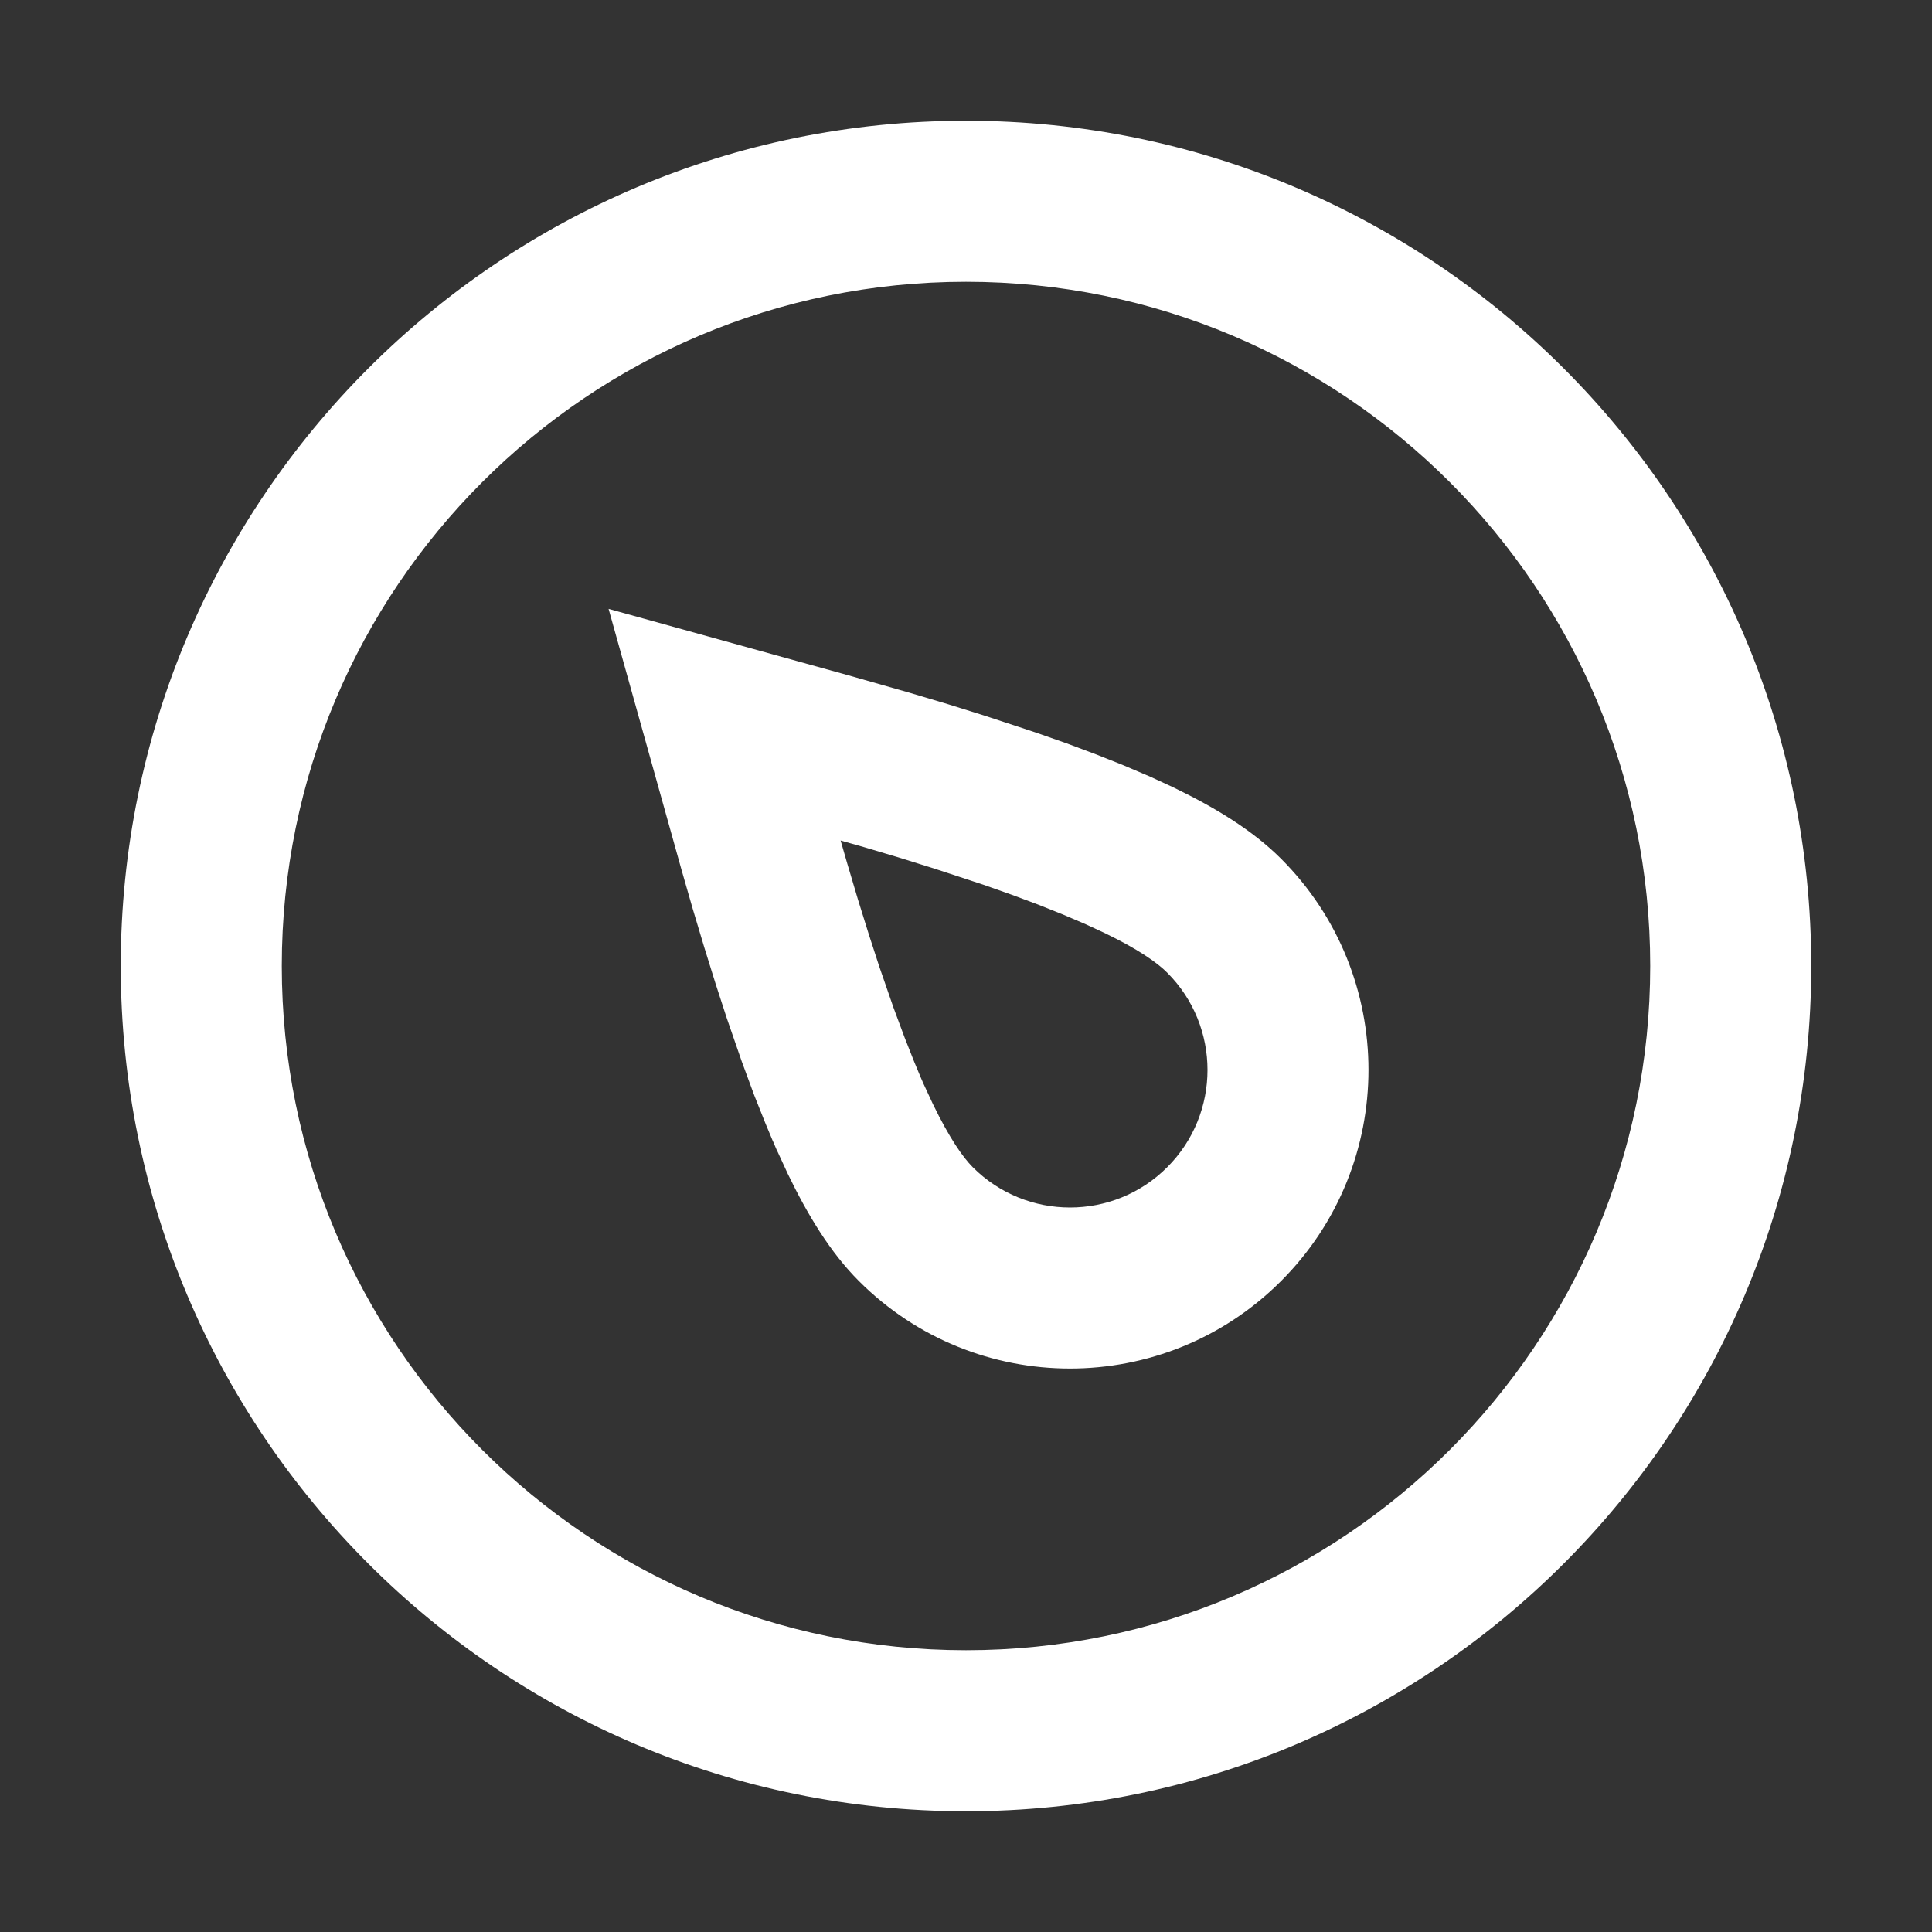
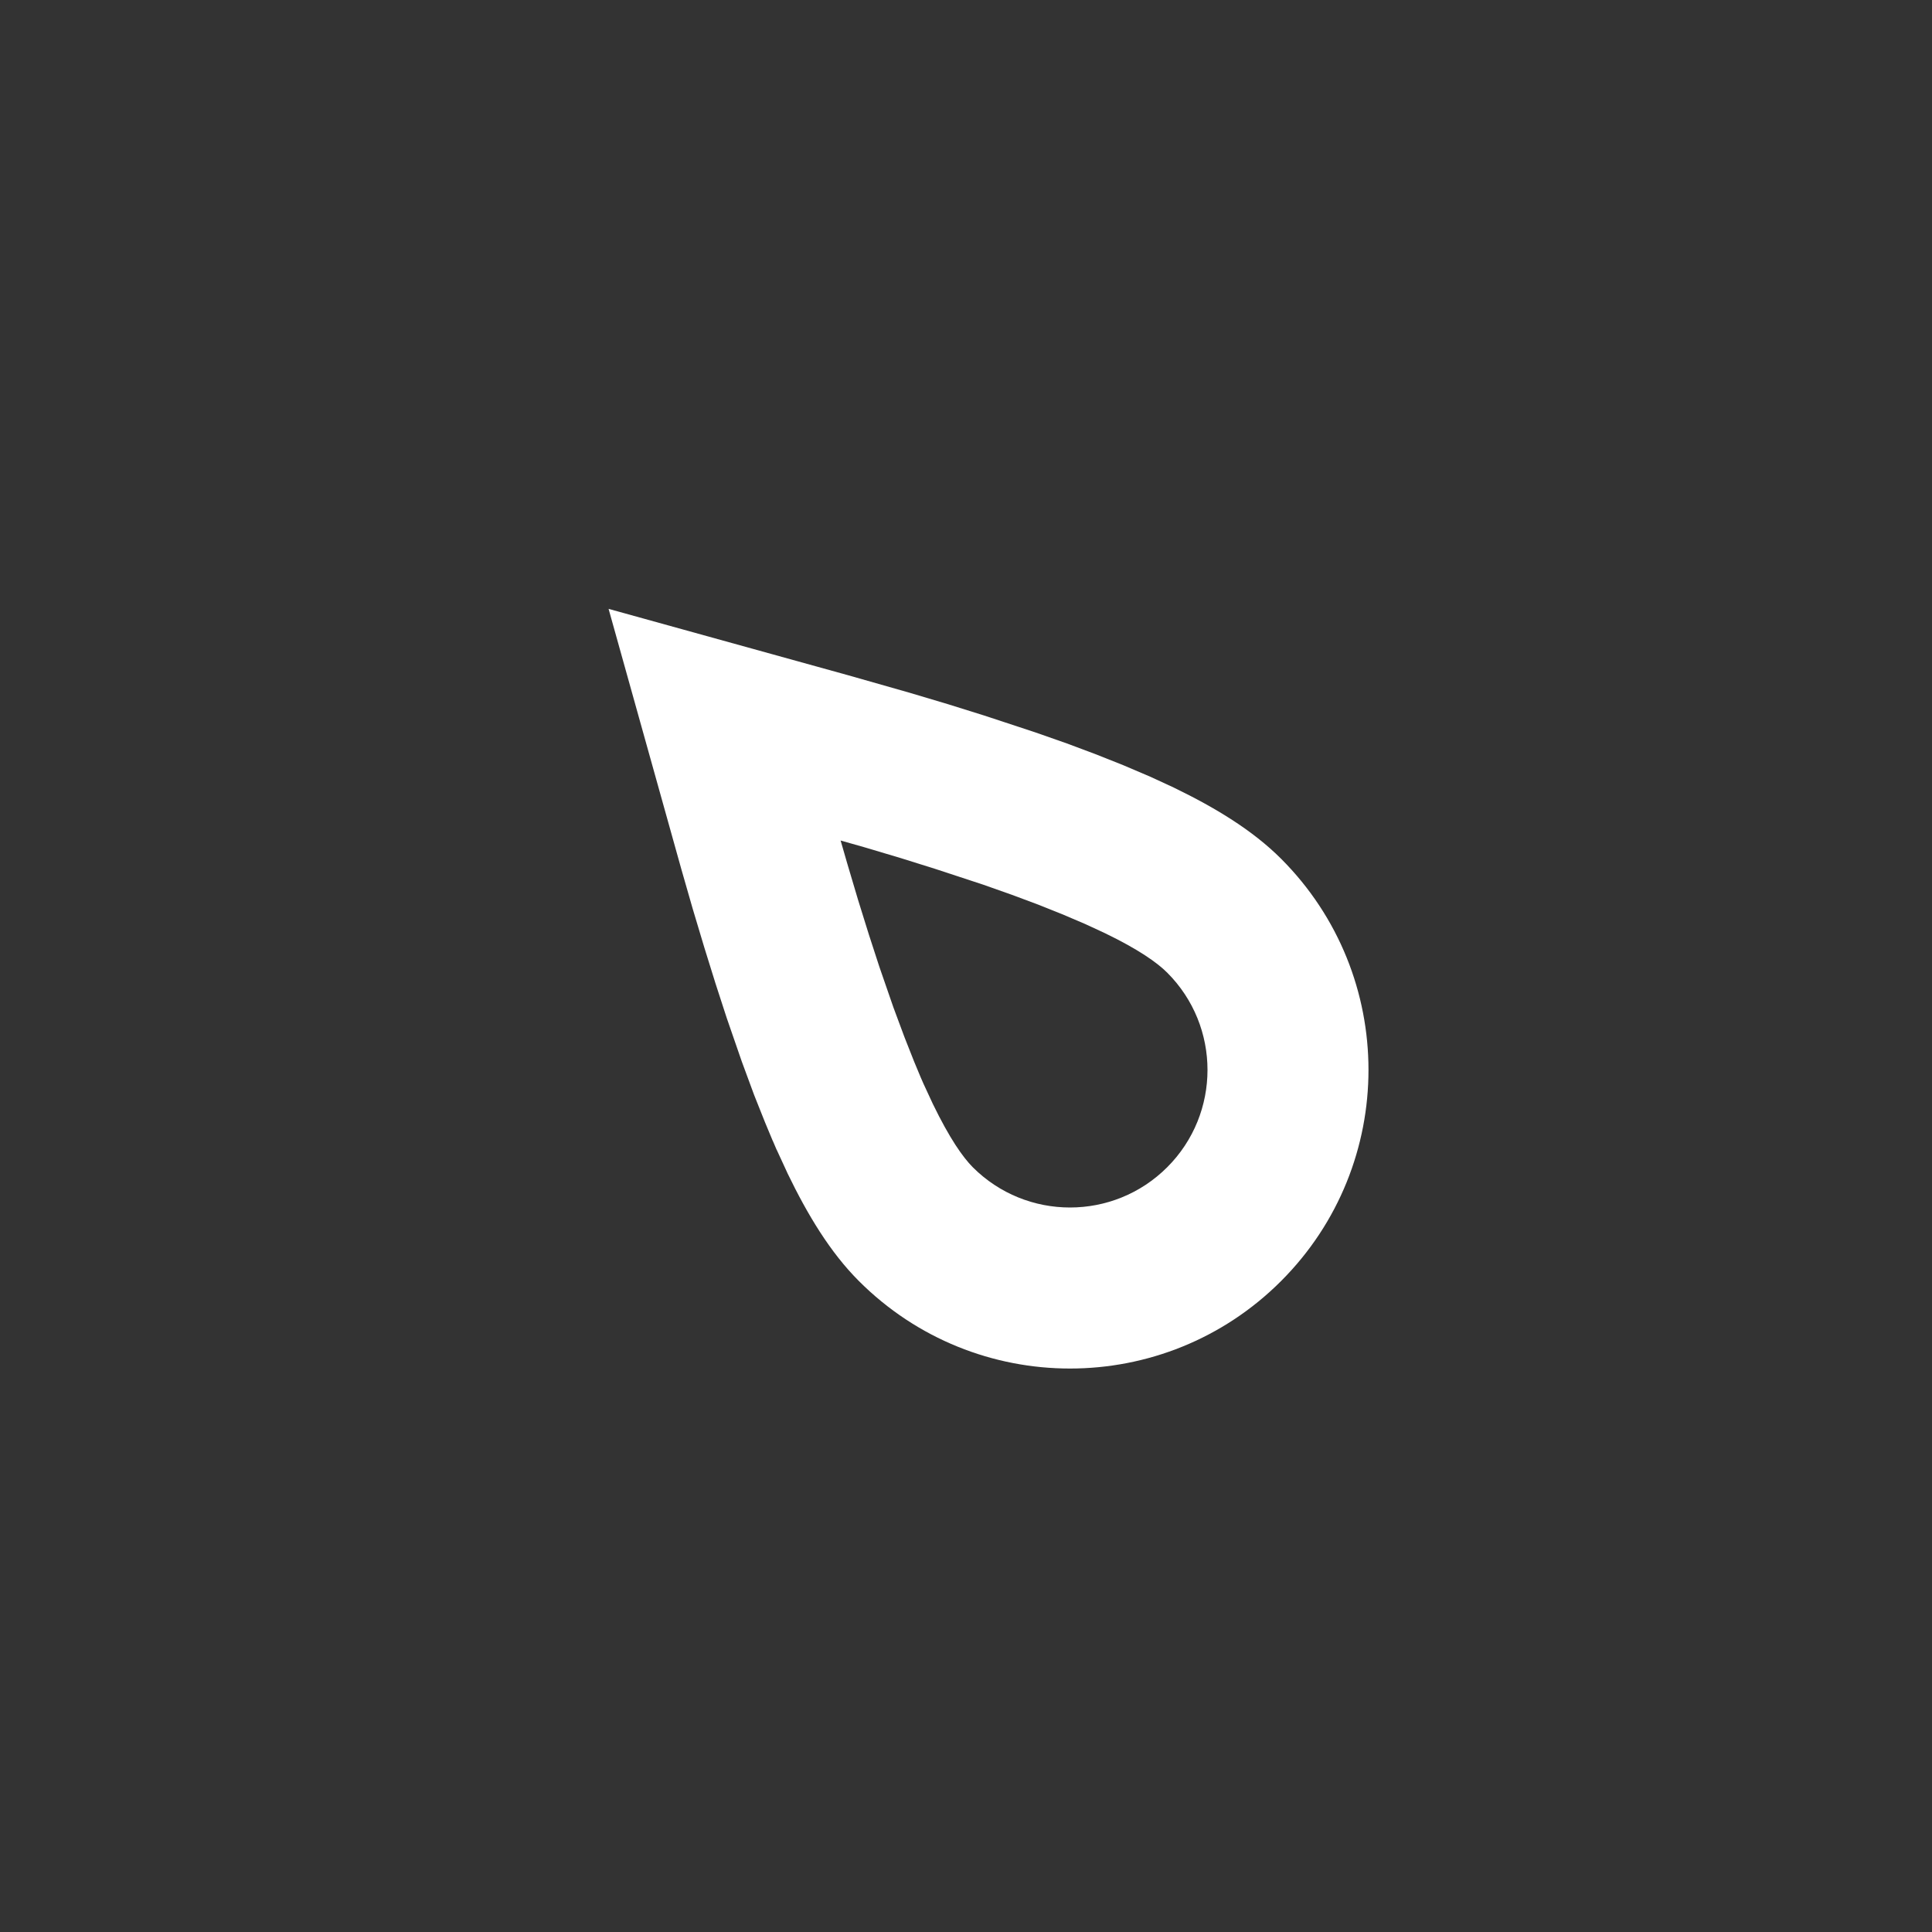
<svg xmlns="http://www.w3.org/2000/svg" width="20" height="20" viewBox="0 0 20 20" fill="none">
  <rect x="0" y="0" width="20" height="20" fill="#333333" stroke="none" />
  <path d="M8.783 6.991L6.3 6.303L7.053 8.997L7.171 9.408L7.29 9.805L7.407 10.181L7.523 10.538L7.679 10.989L7.807 11.336L7.921 11.622L7.999 11.809L8.001 11.812C8.014 11.842 8.027 11.872 8.039 11.901L8.042 11.906L8.149 12.138L8.152 12.145C8.361 12.578 8.595 12.965 8.891 13.261C10.098 14.469 12.055 14.469 13.262 13.261C14.468 12.054 14.468 10.097 13.262 8.89C12.966 8.594 12.58 8.361 12.155 8.155L12.149 8.152L11.911 8.042L11.632 7.923L11.351 7.811L11.044 7.696L10.716 7.581L10.188 7.407L9.814 7.29L9.415 7.171L8.783 6.991ZM8.771 8.94L8.702 8.701L8.949 8.771L9.328 8.884L9.679 8.994L10.178 9.158L10.475 9.263L10.751 9.366L10.996 9.464L11.233 9.565L11.436 9.659C11.786 9.828 11.979 9.965 12.083 10.069C12.639 10.625 12.639 11.527 12.083 12.083C11.527 12.639 10.626 12.639 10.07 12.083C9.967 11.979 9.831 11.787 9.656 11.426L9.56 11.219C9.551 11.198 9.542 11.177 9.532 11.155L9.464 10.992L9.364 10.739L9.248 10.427L9.103 10.008L8.995 9.676L8.884 9.32L8.771 8.94Z" fill="white" />
-   <path d="M10 1.25C5.168 1.25 1.25 5.168 1.25 10C1.25 14.832 5.168 18.75 10 18.75C14.832 18.75 18.75 14.832 18.75 10C18.75 5.168 14.832 1.25 10 1.25ZM2.917 10C2.917 6.088 6.088 2.917 10 2.917C13.912 2.917 17.083 6.088 17.083 10C17.083 13.912 13.912 17.083 10 17.083C6.088 17.083 2.917 13.912 2.917 10Z" fill="white" />
</svg>